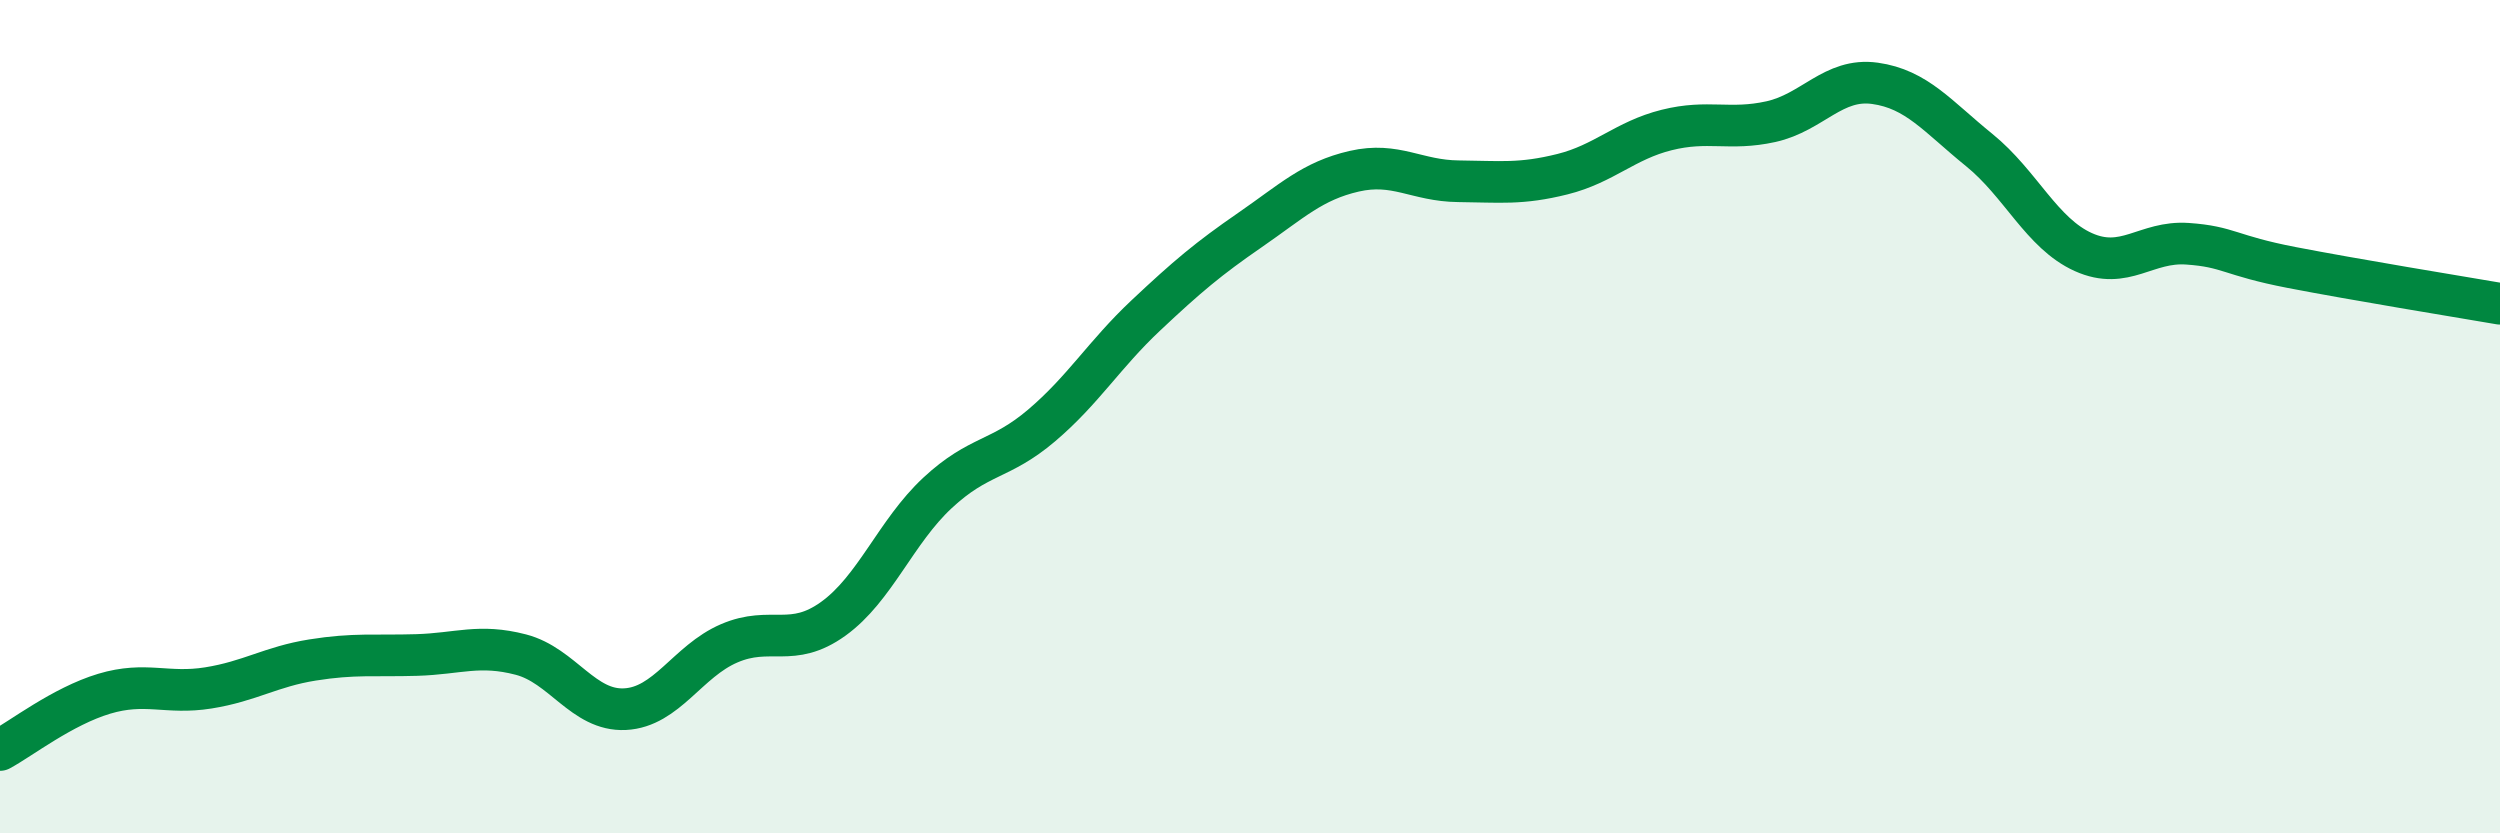
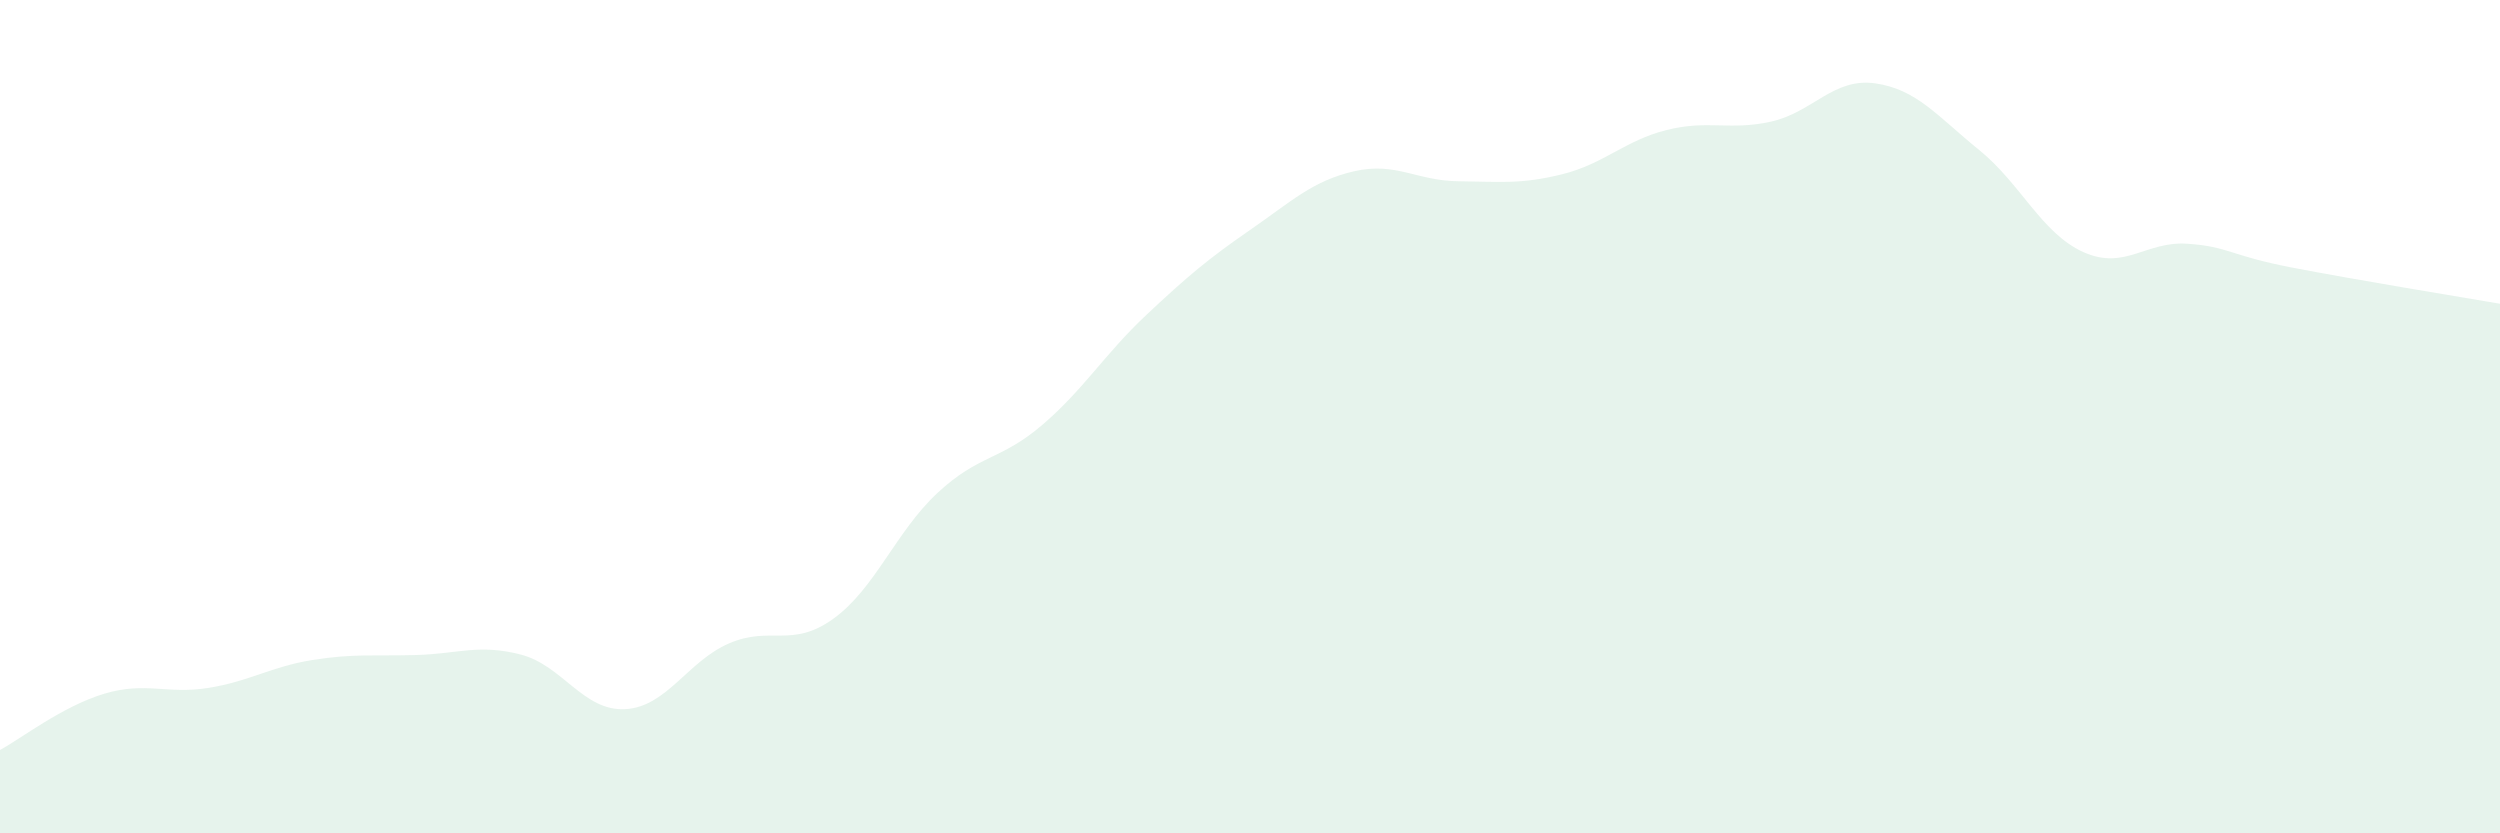
<svg xmlns="http://www.w3.org/2000/svg" width="60" height="20" viewBox="0 0 60 20">
  <path d="M 0,18 C 0.5,17.73 1.5,16.95 2.5,16.65 C 3.5,16.35 4,16.67 5,16.51 C 6,16.35 6.5,16 7.5,15.84 C 8.5,15.68 9,15.75 10,15.72 C 11,15.69 11.5,15.45 12.5,15.71 C 13.5,15.97 14,17.07 15,17.02 C 16,16.97 16.5,15.87 17.5,15.44 C 18.5,15.01 19,15.57 20,14.85 C 21,14.13 21.5,12.76 22.5,11.83 C 23.5,10.9 24,11.06 25,10.21 C 26,9.36 26.5,8.51 27.5,7.57 C 28.5,6.63 29,6.21 30,5.52 C 31,4.83 31.5,4.34 32.5,4.11 C 33.5,3.88 34,4.34 35,4.35 C 36,4.36 36.5,4.43 37.5,4.18 C 38.5,3.93 39,3.37 40,3.12 C 41,2.87 41.5,3.14 42.5,2.92 C 43.5,2.7 44,1.86 45,2 C 46,2.14 46.5,2.79 47.5,3.6 C 48.5,4.41 49,5.6 50,6.05 C 51,6.5 51.5,5.78 52.5,5.85 C 53.5,5.92 53.5,6.13 55,6.42 C 56.5,6.71 59,7.12 60,7.29L60 20L0 20Z" fill="#008740" opacity="0.1" stroke-linecap="round" stroke-linejoin="round" />
-   <path d="M 0,18 C 0.5,17.73 1.5,16.95 2.5,16.65 C 3.5,16.35 4,16.67 5,16.51 C 6,16.35 6.5,16 7.5,15.84 C 8.5,15.68 9,15.75 10,15.72 C 11,15.69 11.5,15.45 12.5,15.71 C 13.5,15.97 14,17.07 15,17.02 C 16,16.97 16.5,15.87 17.5,15.44 C 18.5,15.01 19,15.57 20,14.85 C 21,14.13 21.5,12.76 22.5,11.83 C 23.5,10.9 24,11.06 25,10.21 C 26,9.36 26.5,8.51 27.5,7.57 C 28.5,6.63 29,6.21 30,5.52 C 31,4.83 31.5,4.34 32.5,4.11 C 33.5,3.88 34,4.34 35,4.35 C 36,4.36 36.5,4.43 37.5,4.18 C 38.5,3.93 39,3.37 40,3.12 C 41,2.87 41.5,3.14 42.5,2.92 C 43.5,2.7 44,1.86 45,2 C 46,2.14 46.5,2.79 47.5,3.6 C 48.5,4.41 49,5.6 50,6.05 C 51,6.5 51.5,5.78 52.5,5.85 C 53.5,5.92 53.5,6.13 55,6.42 C 56.5,6.71 59,7.12 60,7.29" stroke="#008740" stroke-width="1" fill="none" stroke-linecap="round" stroke-linejoin="round" />
</svg>